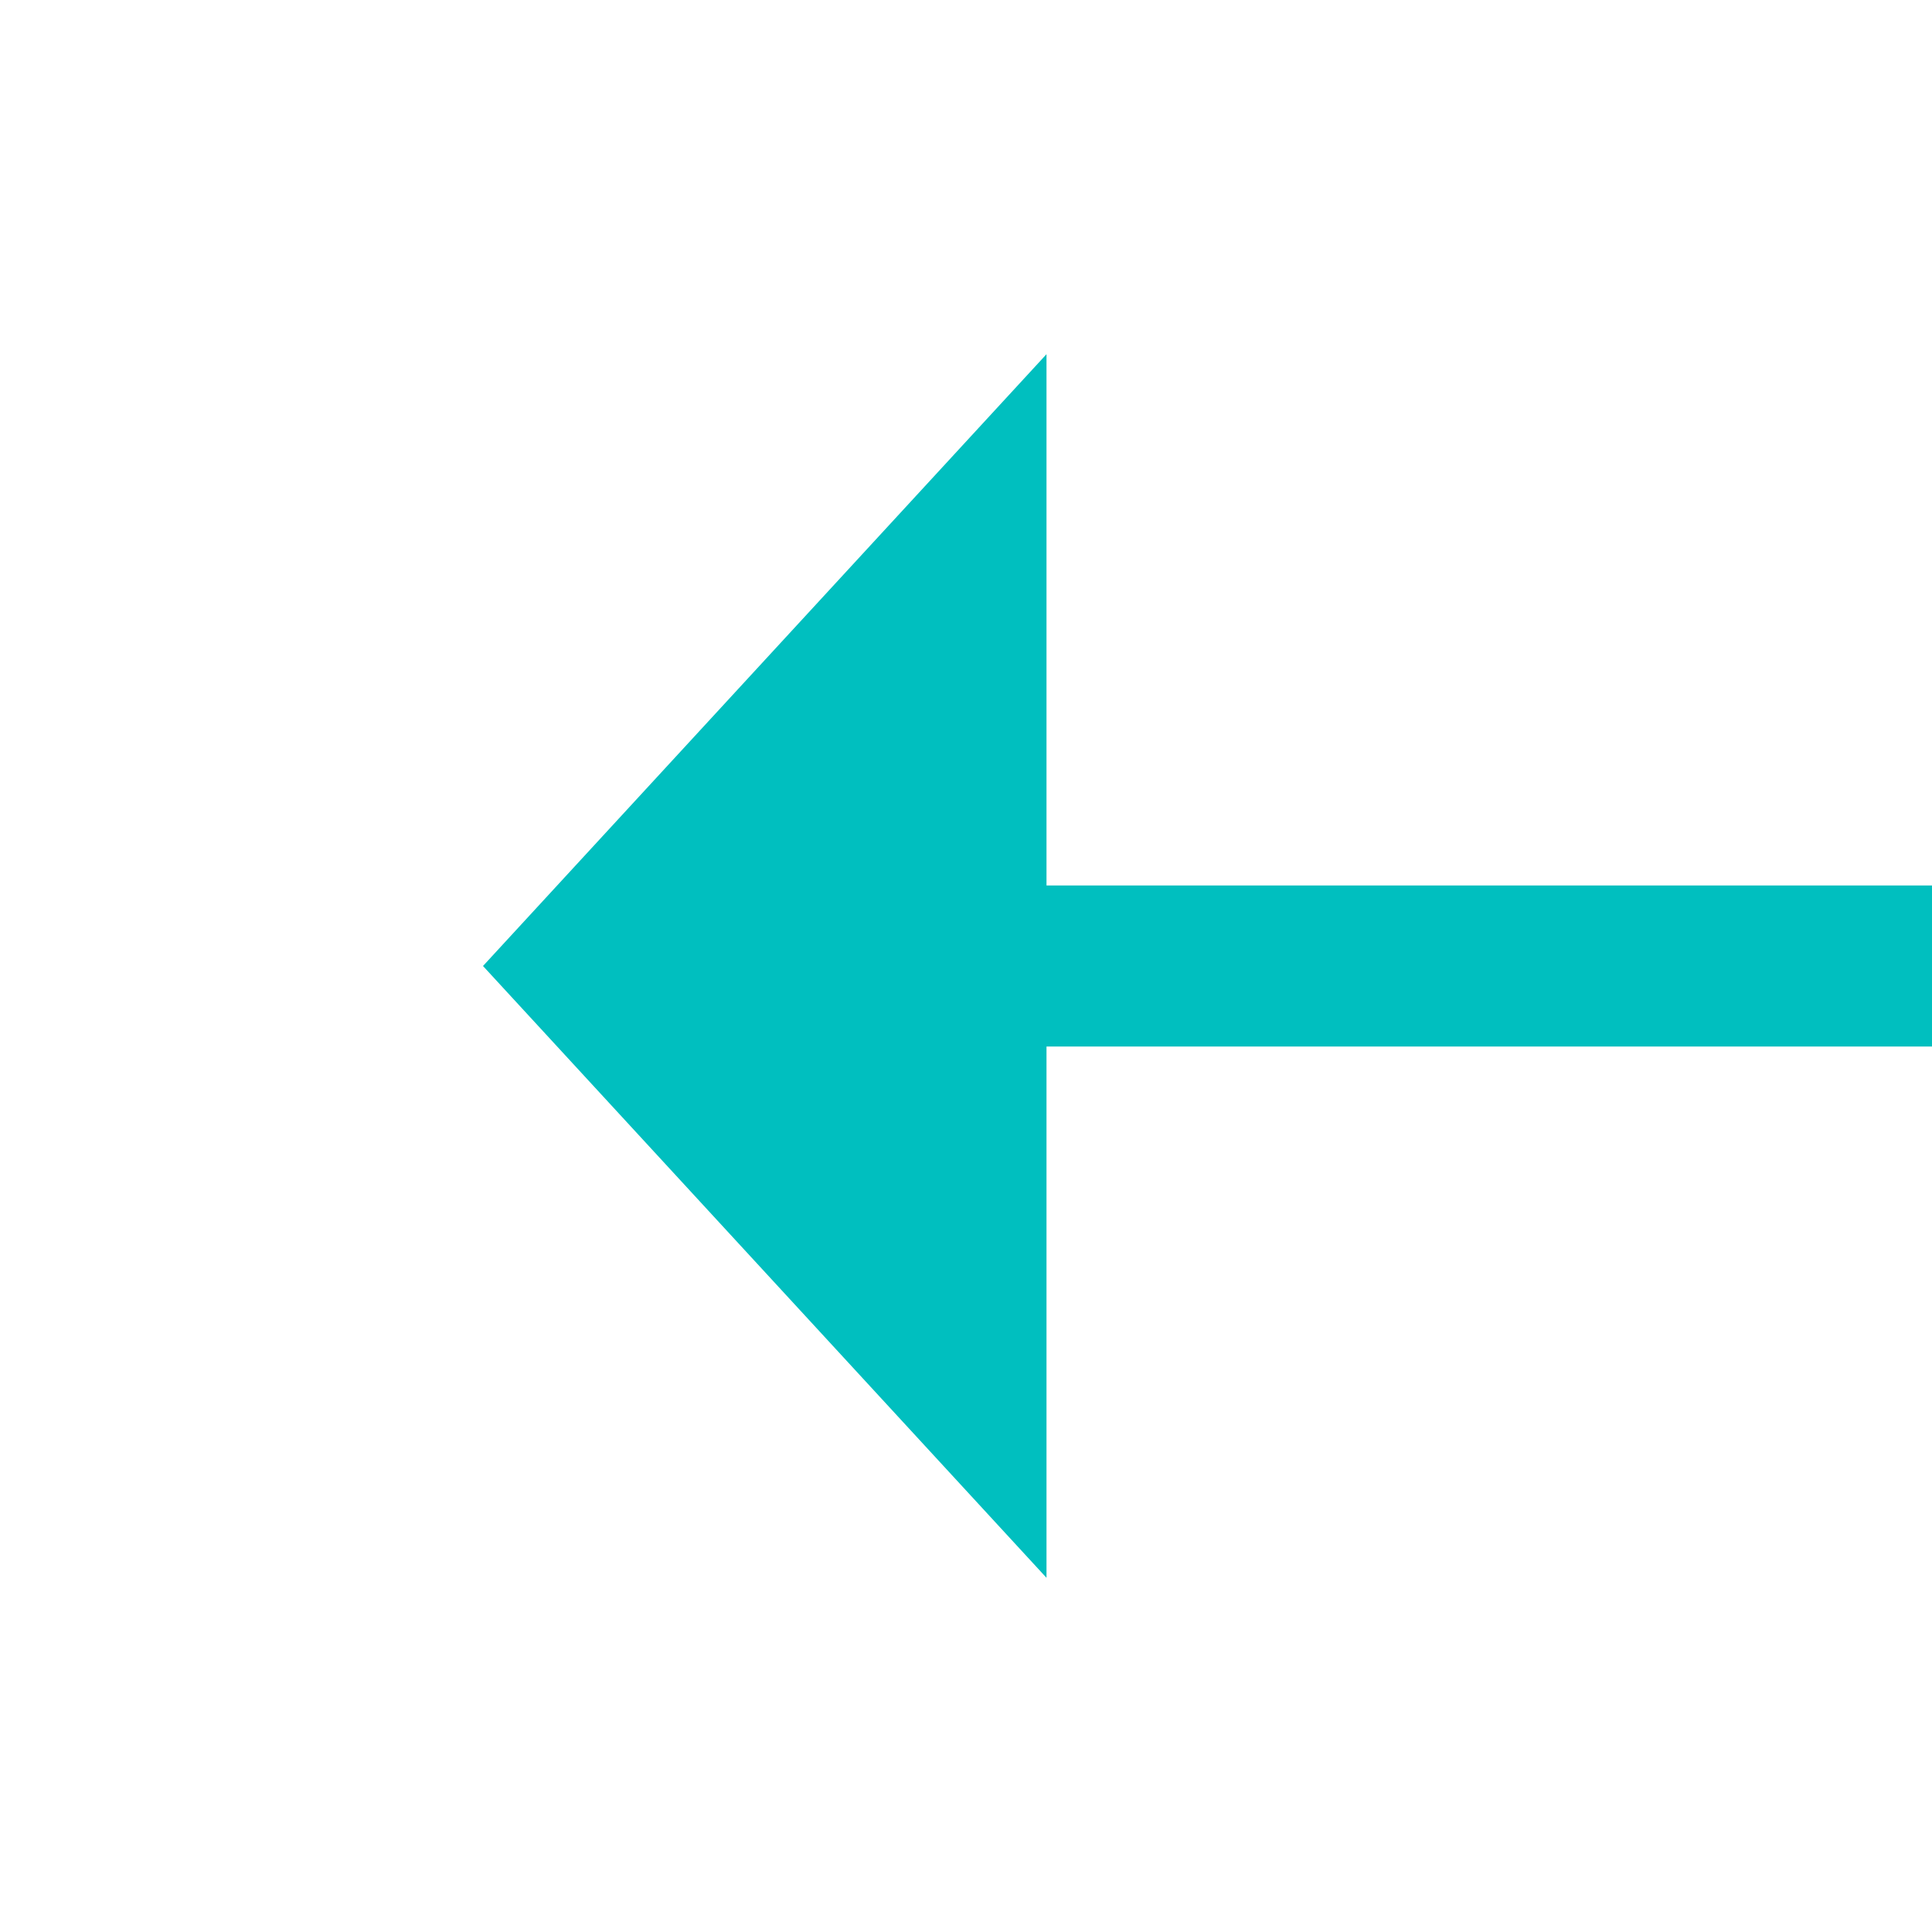
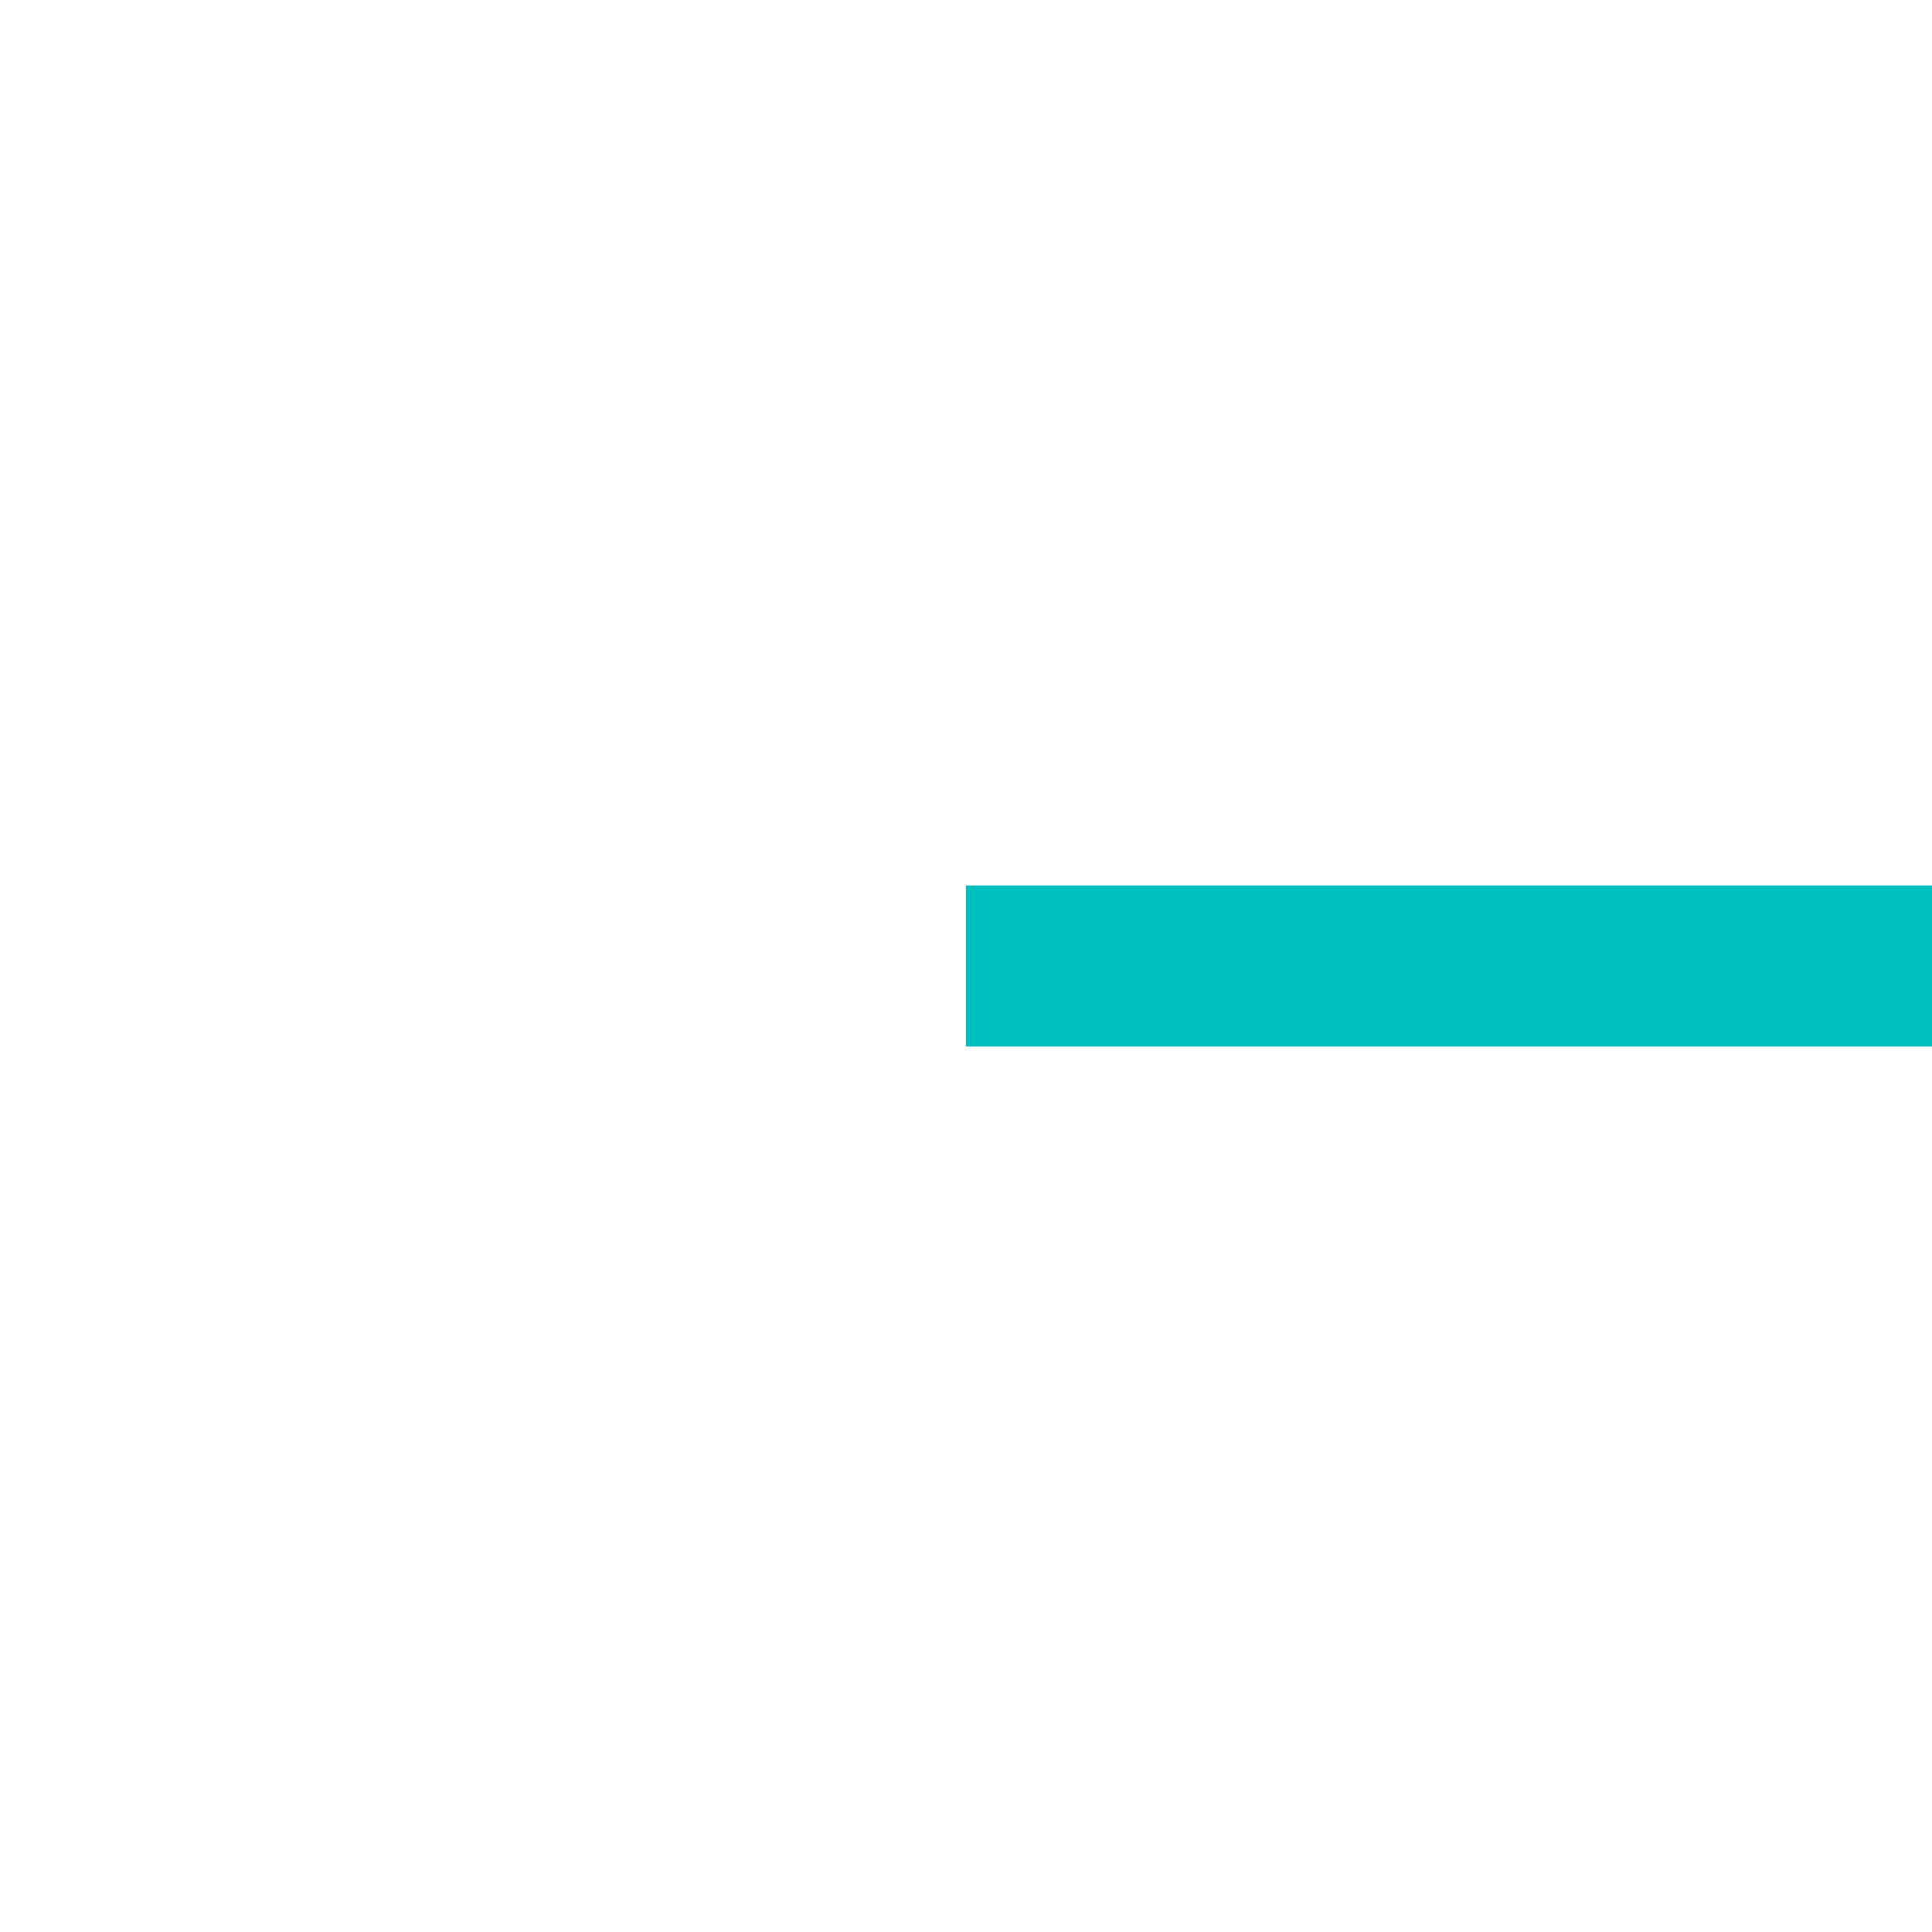
<svg xmlns="http://www.w3.org/2000/svg" version="1.1" width="24px" height="24px" preserveAspectRatio="xMinYMid meet" viewBox="884 2543  24 22">
  <g transform="matrix(0 1 -1 0 3450 1658 )">
-     <path d="M 914 2542.6  L 921 2535  L 914 2527.4  L 914 2542.6  Z " fill-rule="nonzero" fill="#00bfbf" stroke="none" transform="matrix(6.12303176911189E-17 1 -1 6.12303176911189E-17 3431 1639 )" />
    <path d="M 871 2535  L 915 2535  " stroke-width="2" stroke="#00bfbf" fill="none" transform="matrix(6.12303176911189E-17 1 -1 6.12303176911189E-17 3431 1639 )" />
  </g>
</svg>